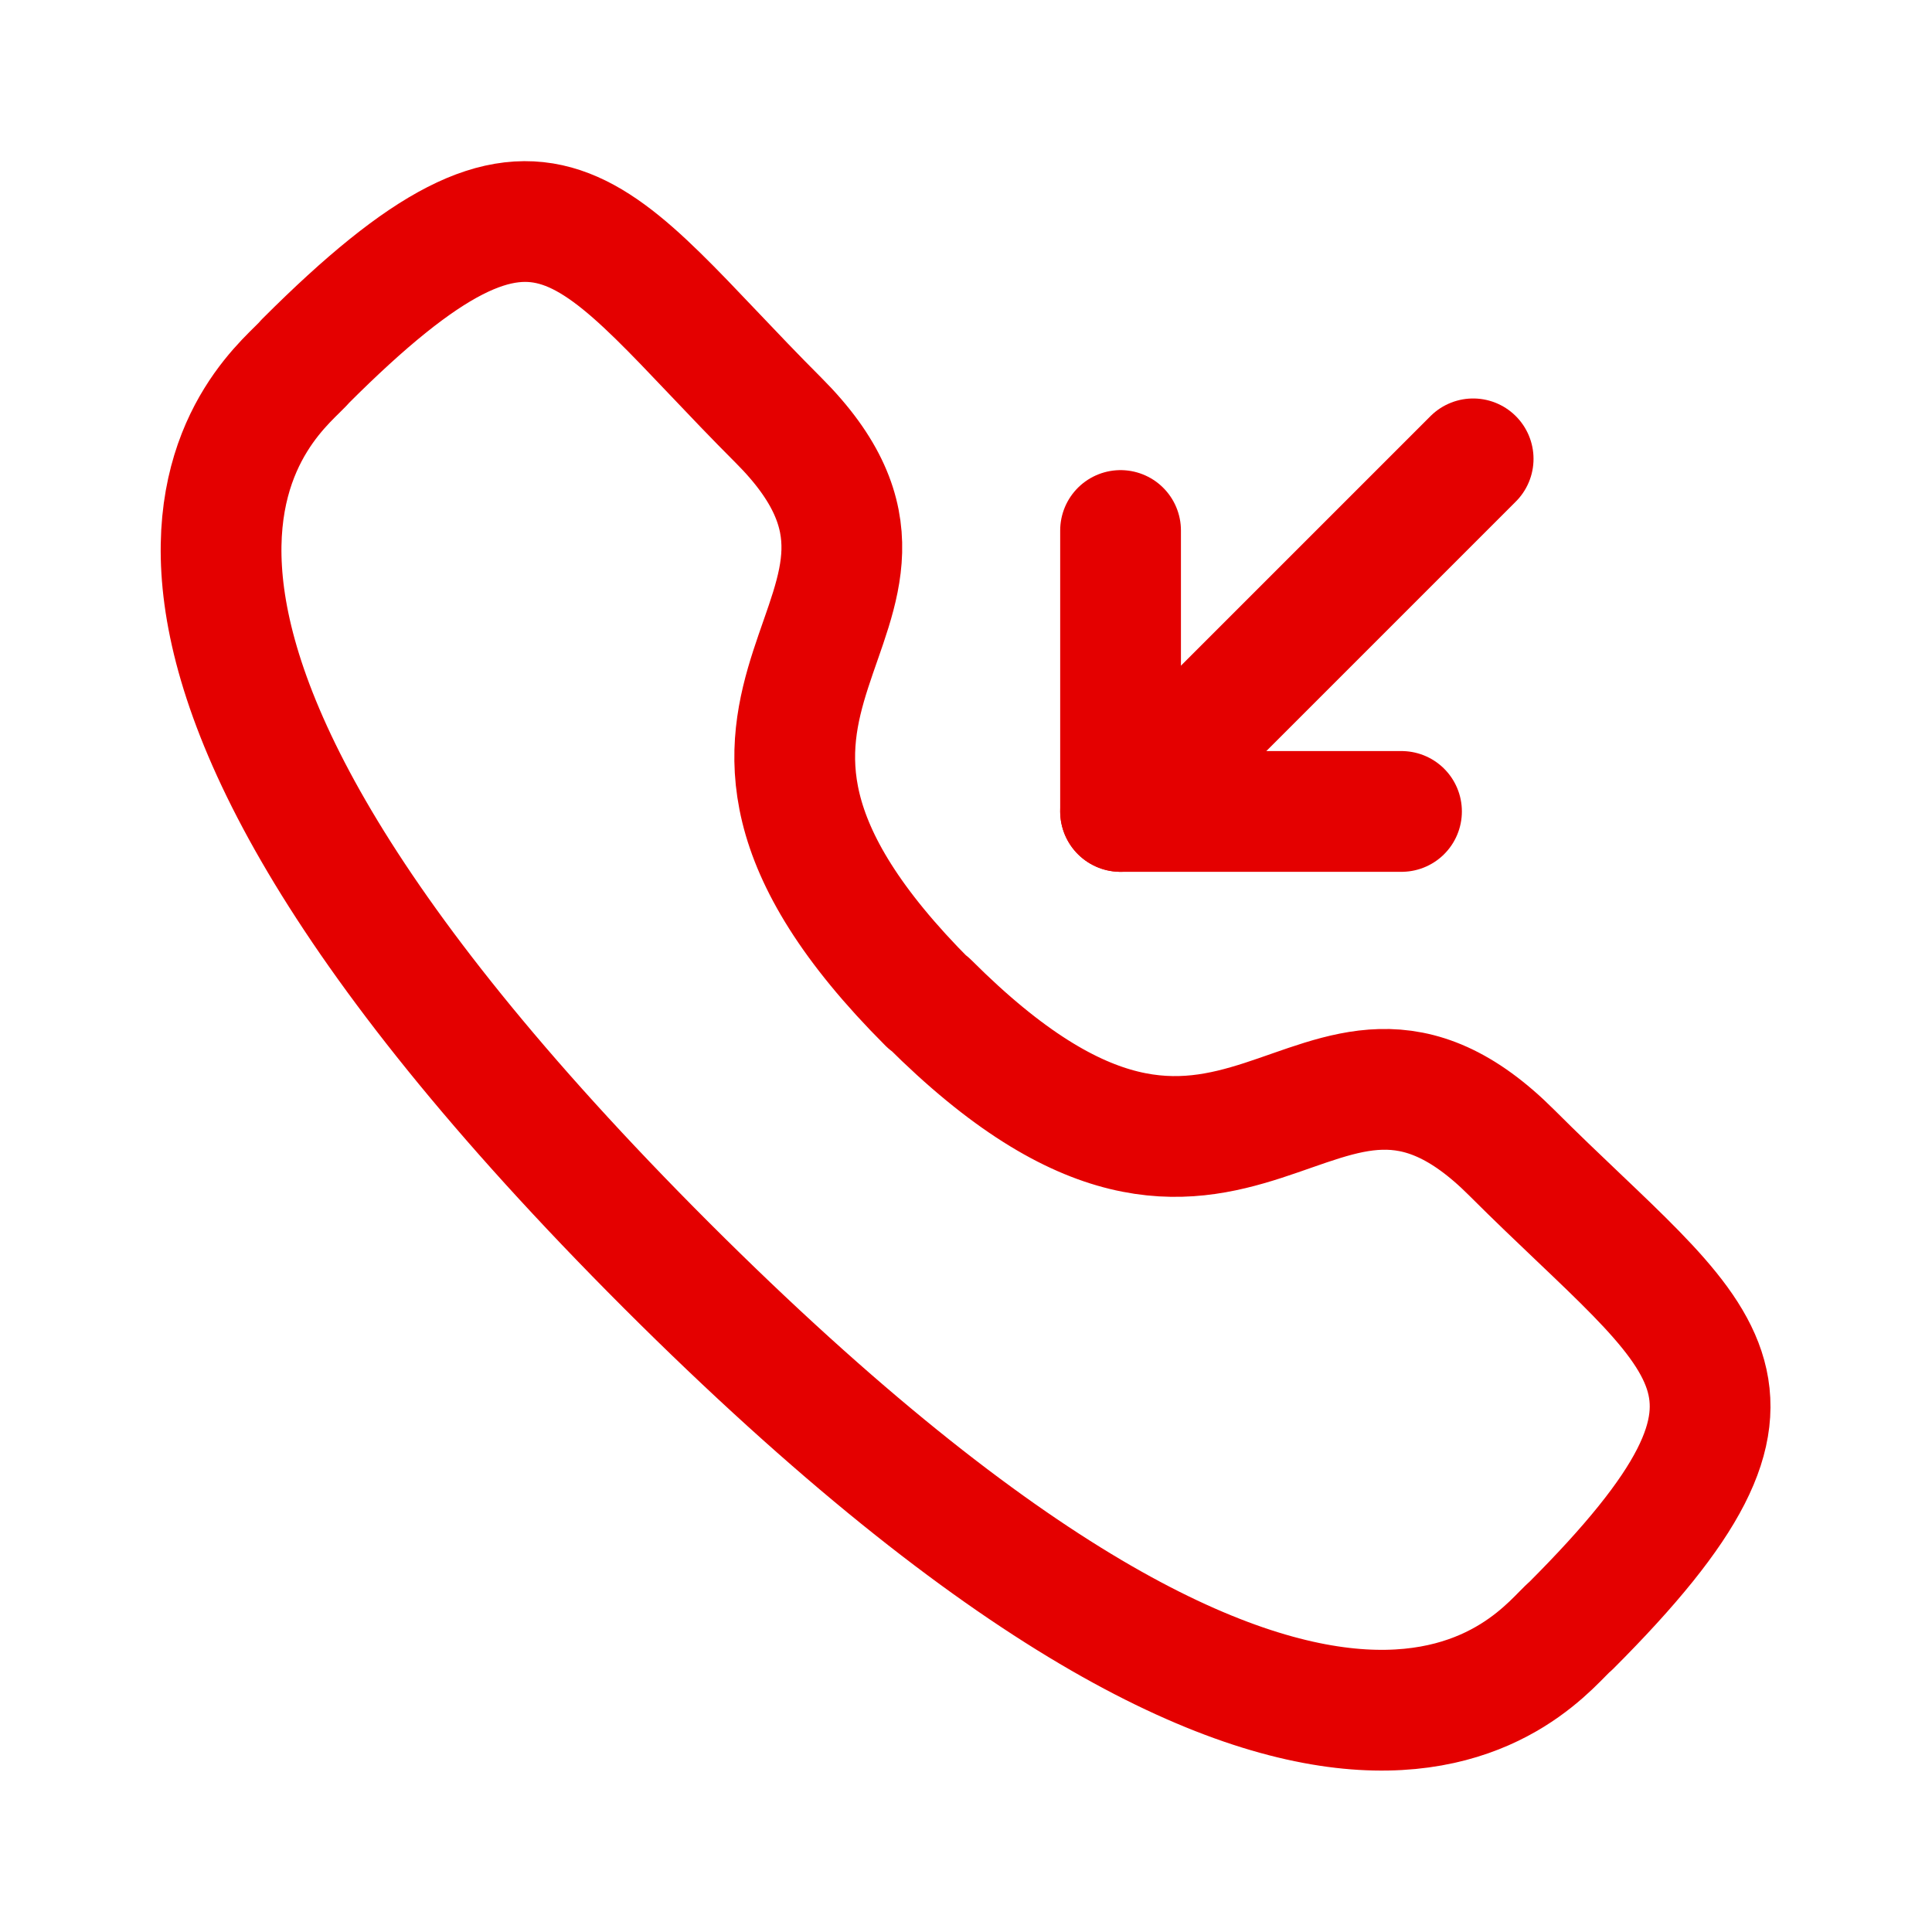
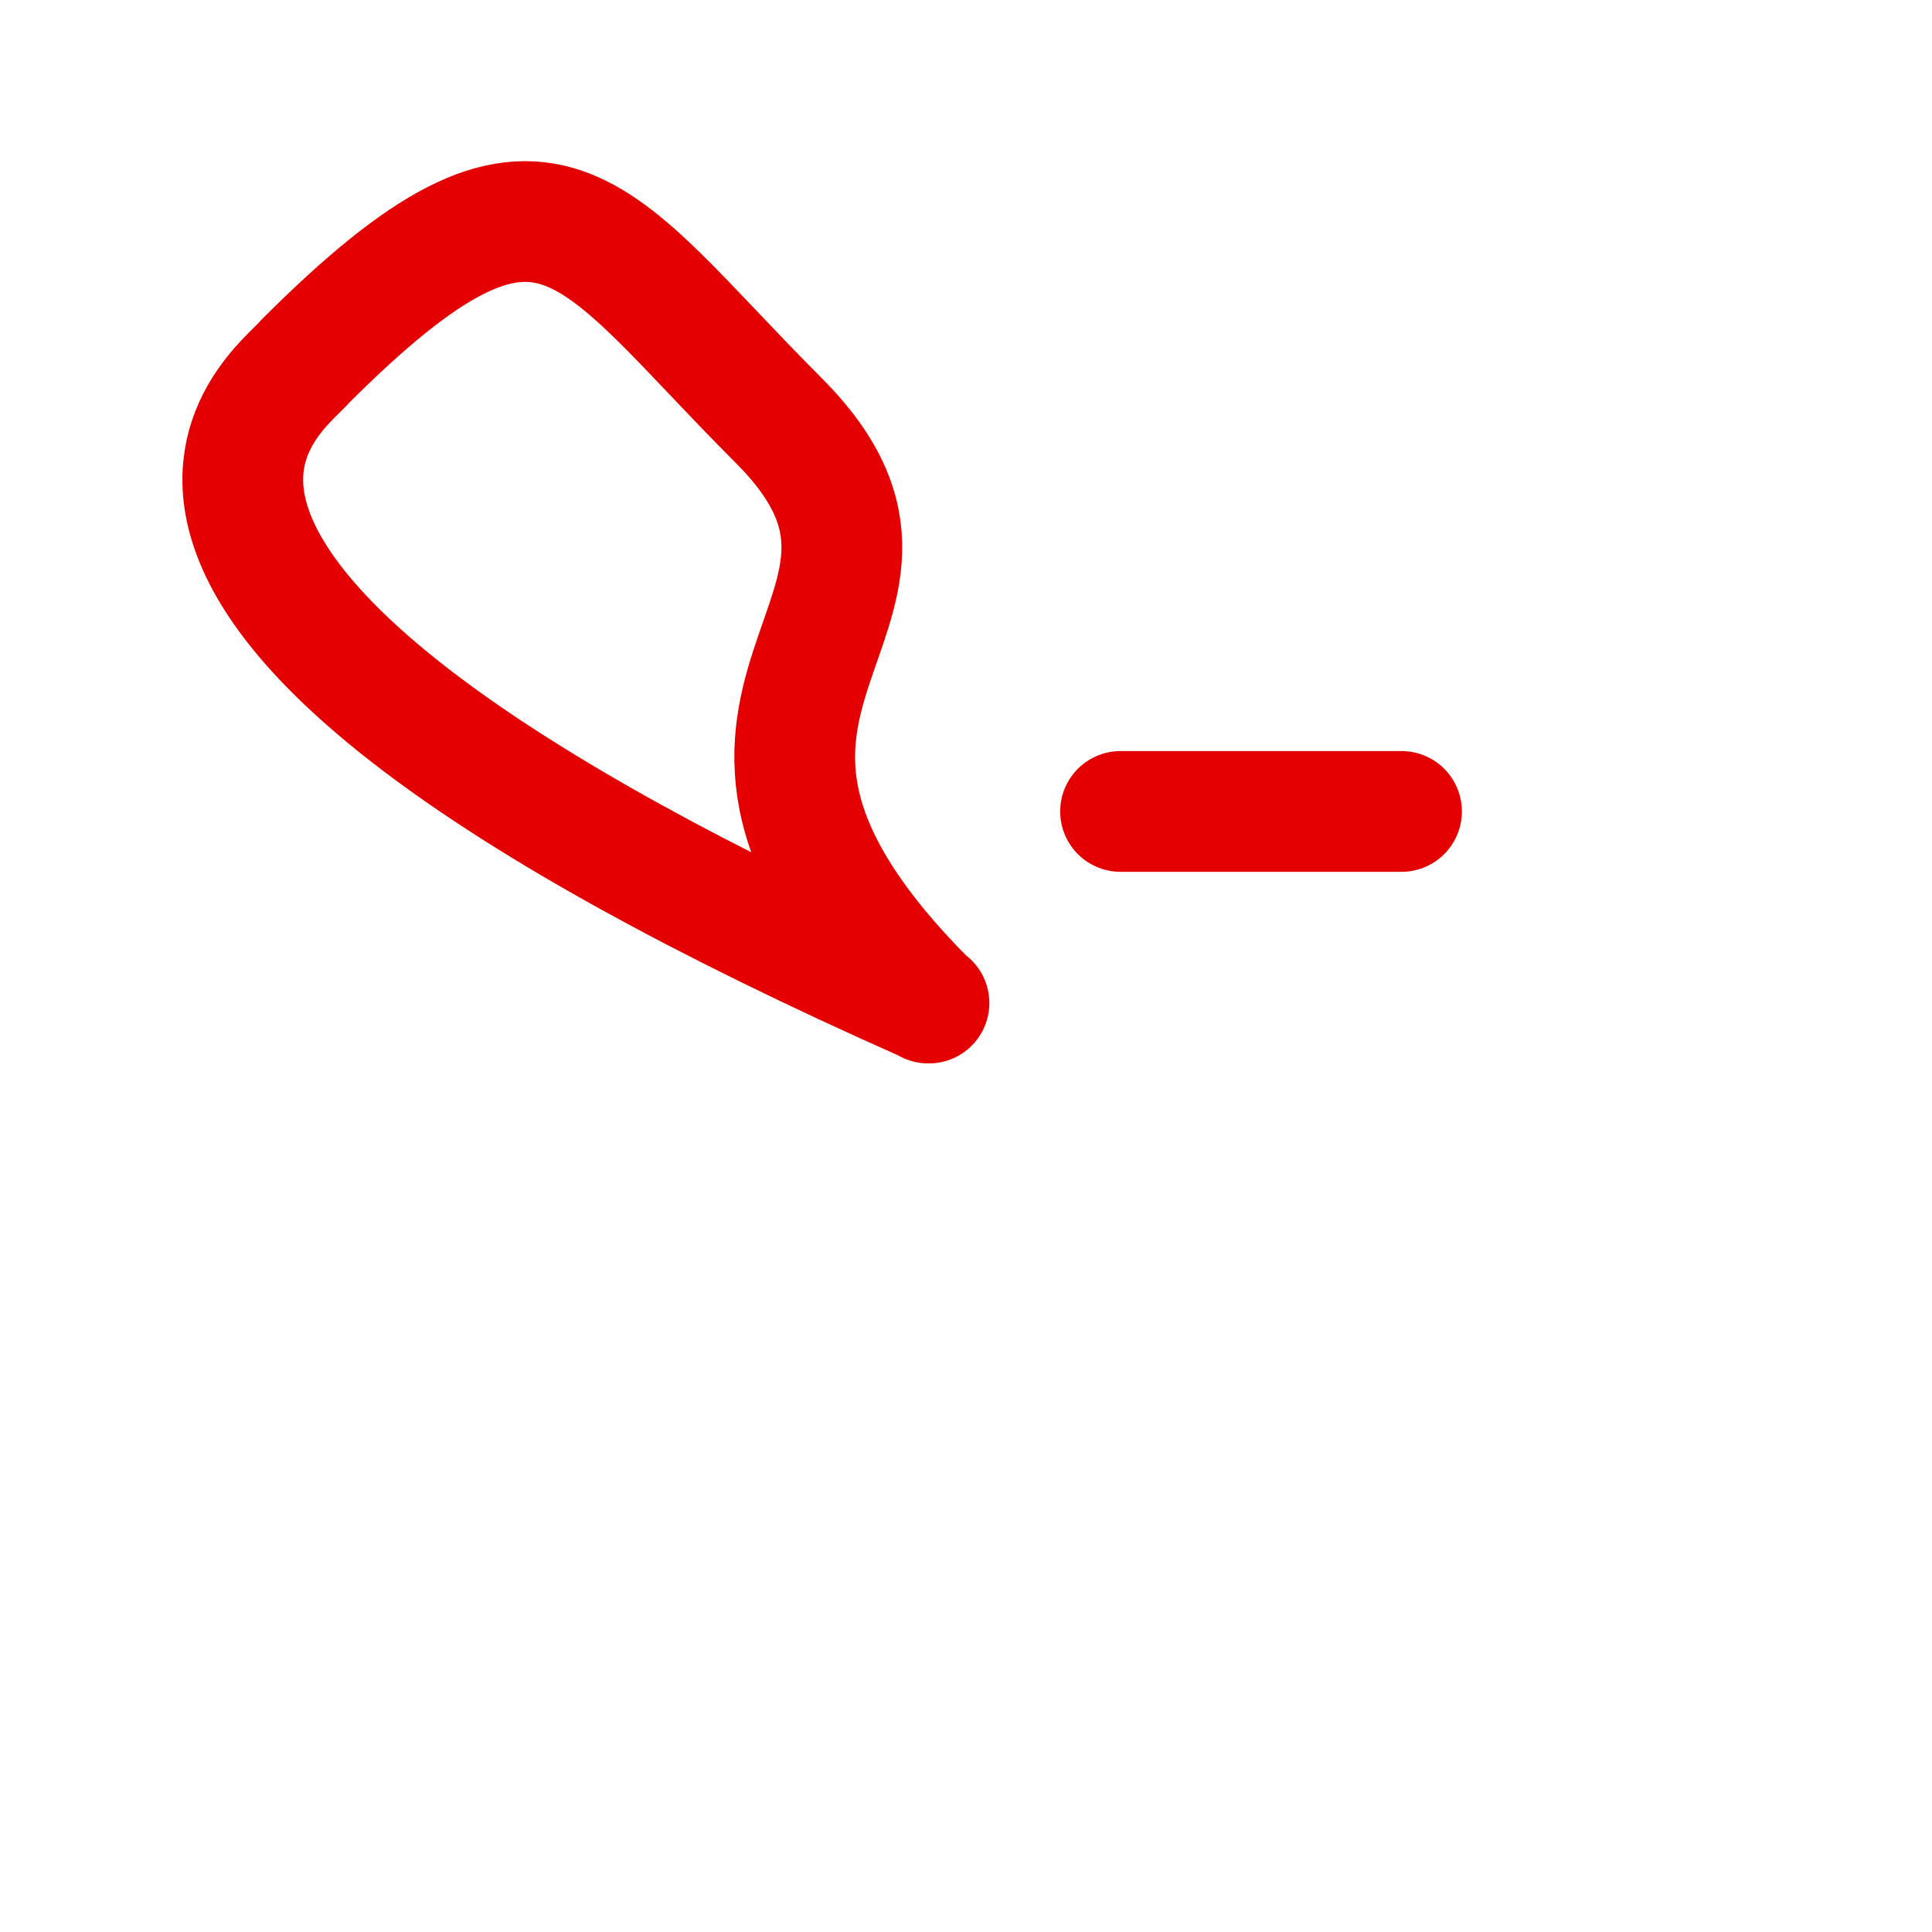
<svg xmlns="http://www.w3.org/2000/svg" viewBox="0 0 24 24" class="a">
  <style>.b{stroke-linecap: round; stroke-width: 1.5; stroke: #E40000; fill: none; stroke-linejoin: round;}.a{}</style>
-   <path d="M11.54 12.46c3.88 3.88 4.77-.61 7.24 1.86 2.38 2.38 3.75 2.86.73 5.88 -.38.3-2.78 3.96-11.23-4.48C-.17 7.27 3.49 4.87 3.79 4.49c3.03-3.03 3.5-1.65 5.88.73 2.47 2.47-2.02 3.36 1.86 7.24Z" class="b" />
-   <path d="M18.3 5.7l-4.36 4.36" class="b" />
+   <path d="M11.54 12.46C-.17 7.27 3.49 4.87 3.79 4.49c3.03-3.03 3.5-1.65 5.88.73 2.47 2.47-2.02 3.36 1.86 7.24Z" class="b" />
  <path d="M13.92 10.08h3.49" class="b" />
-   <path d="M13.92 10.08V6.59" class="b" />
</svg>